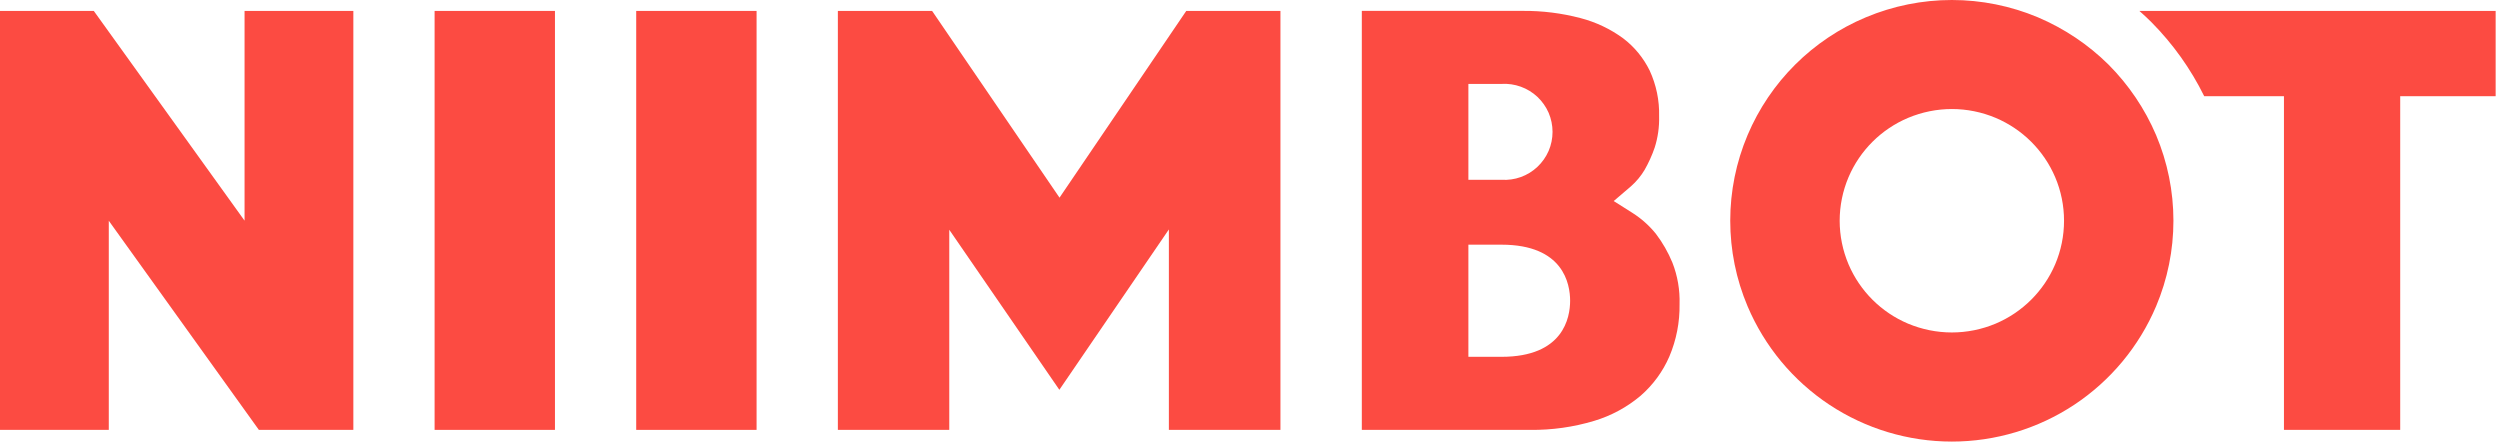
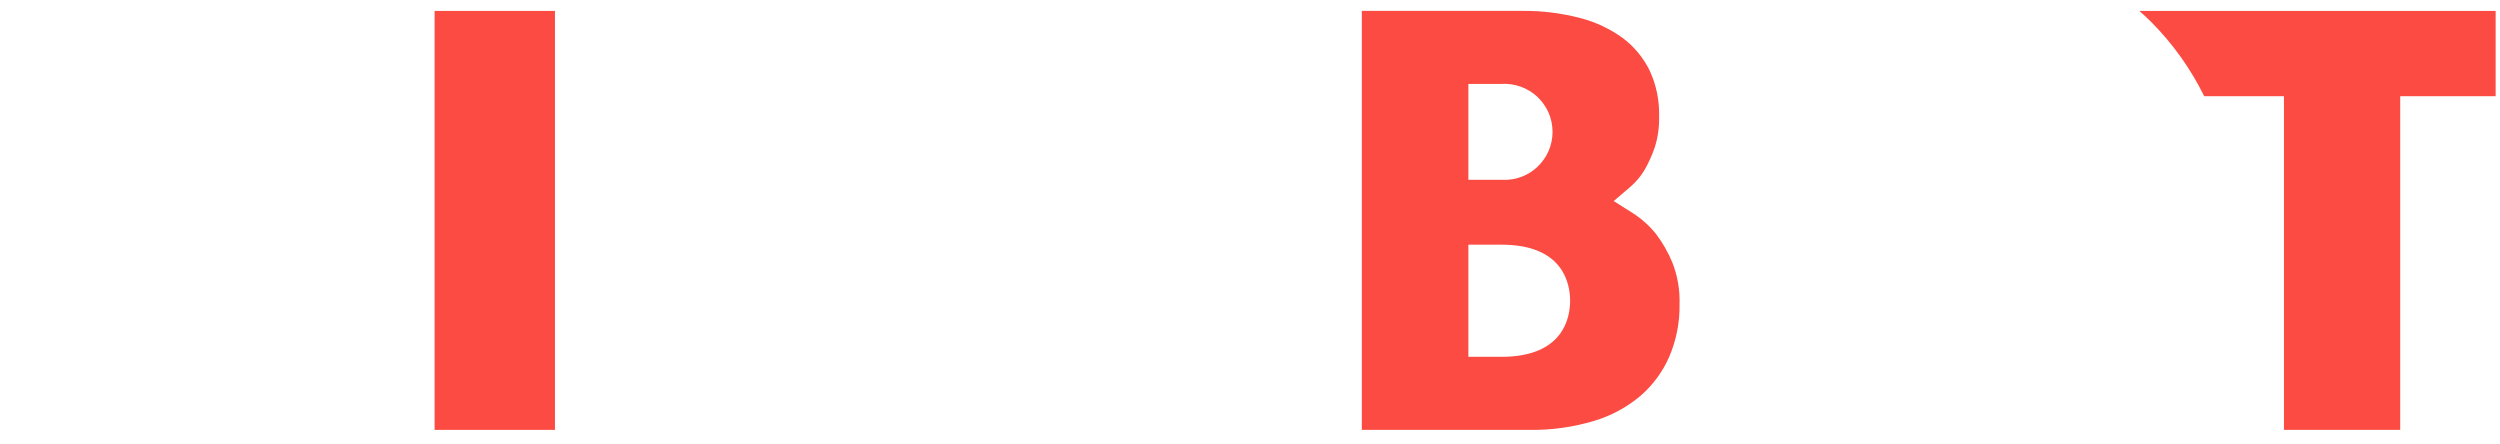
<svg xmlns="http://www.w3.org/2000/svg" width="62" height="11" viewBox="0 0 62 11" fill="none">
-   <path d="M8.763 10.661V0.271H6.065V5.472L2.326 0.271H0V10.661H2.698V5.475L6.42 10.661H8.763Z" fill="#FC4B42" />
  <path d="M13.763 0.271H10.778V10.661H13.763V0.271Z" fill="#FC4B42" />
-   <path d="M18.763 0.271H15.778V10.661H18.763V0.271Z" fill="#FC4B42" />
-   <path d="M31.755 10.661V0.271H29.419L26.276 4.902L23.116 0.271H20.779V10.661H23.542V5.698L26.272 9.667L28.988 5.69V10.661H31.755Z" fill="#FC4B42" />
  <path d="M39.537 10.437C39.959 10.31 40.352 10.098 40.689 9.813C40.995 9.546 41.239 9.214 41.4 8.841C41.574 8.431 41.66 7.989 41.653 7.544C41.664 7.192 41.604 6.842 41.476 6.514C41.371 6.259 41.233 6.018 41.066 5.798C40.904 5.598 40.711 5.425 40.494 5.286L40.02 4.986L40.447 4.621C40.58 4.504 40.694 4.367 40.785 4.215C40.886 4.039 40.97 3.853 41.036 3.661C41.116 3.41 41.153 3.147 41.146 2.884C41.156 2.491 41.075 2.102 40.91 1.746C40.756 1.434 40.532 1.161 40.255 0.951C39.937 0.718 39.578 0.548 39.197 0.449C38.729 0.326 38.248 0.266 37.764 0.27H33.773V10.661H37.946C38.484 10.668 39.021 10.592 39.537 10.437ZM36.416 2.081H37.238C37.401 2.071 37.563 2.095 37.716 2.15C37.869 2.205 38.009 2.291 38.128 2.402C38.246 2.514 38.341 2.648 38.406 2.797C38.47 2.947 38.503 3.108 38.503 3.27C38.503 3.433 38.47 3.594 38.406 3.743C38.341 3.892 38.246 4.027 38.128 4.138C38.009 4.25 37.869 4.336 37.716 4.391C37.563 4.446 37.401 4.469 37.238 4.459H36.416V2.081ZM36.416 8.849V6.068H37.238C38.773 6.068 38.939 7.04 38.939 7.459C38.939 7.877 38.773 8.849 37.238 8.849H36.416Z" fill="#FC4B42" />
-   <path d="M52.292 1.603C51.788 1.104 51.192 0.706 50.539 0.429C49.863 0.146 49.138 0 48.406 0C47.674 0 46.949 0.146 46.274 0.429C44.952 0.982 43.899 2.03 43.34 3.35C43.056 4.022 42.91 4.744 42.91 5.473C42.91 6.203 43.056 6.925 43.34 7.596C43.762 8.591 44.467 9.44 45.368 10.037C46.269 10.633 47.325 10.951 48.406 10.951C49.486 10.951 50.543 10.633 51.443 10.037C52.344 9.44 53.049 8.591 53.471 7.596C53.755 6.925 53.901 6.203 53.901 5.473C53.901 4.744 53.755 4.022 53.471 3.35C53.193 2.698 52.792 2.105 52.292 1.603ZM50.968 6.556C50.685 7.218 50.156 7.745 49.492 8.026C49.148 8.17 48.779 8.245 48.406 8.245C48.033 8.245 47.663 8.17 47.319 8.026C46.656 7.746 46.127 7.219 45.844 6.556C45.699 6.214 45.624 5.846 45.624 5.475C45.624 5.103 45.699 4.735 45.844 4.393C46.127 3.73 46.657 3.203 47.321 2.923C47.665 2.779 48.034 2.704 48.407 2.704C48.779 2.704 49.149 2.779 49.492 2.923C50.156 3.204 50.685 3.73 50.968 4.393C51.114 4.735 51.188 5.103 51.188 5.475C51.188 5.846 51.114 6.214 50.968 6.556L50.968 6.556Z" fill="#FC4B42" />
  <path d="M61.892 0.271H53.056C53.158 0.361 53.26 0.454 53.352 0.547C53.886 1.085 54.329 1.705 54.664 2.385H56.642V10.661H59.525V2.385H61.892V0.271Z" fill="#FC4B42" />
</svg>